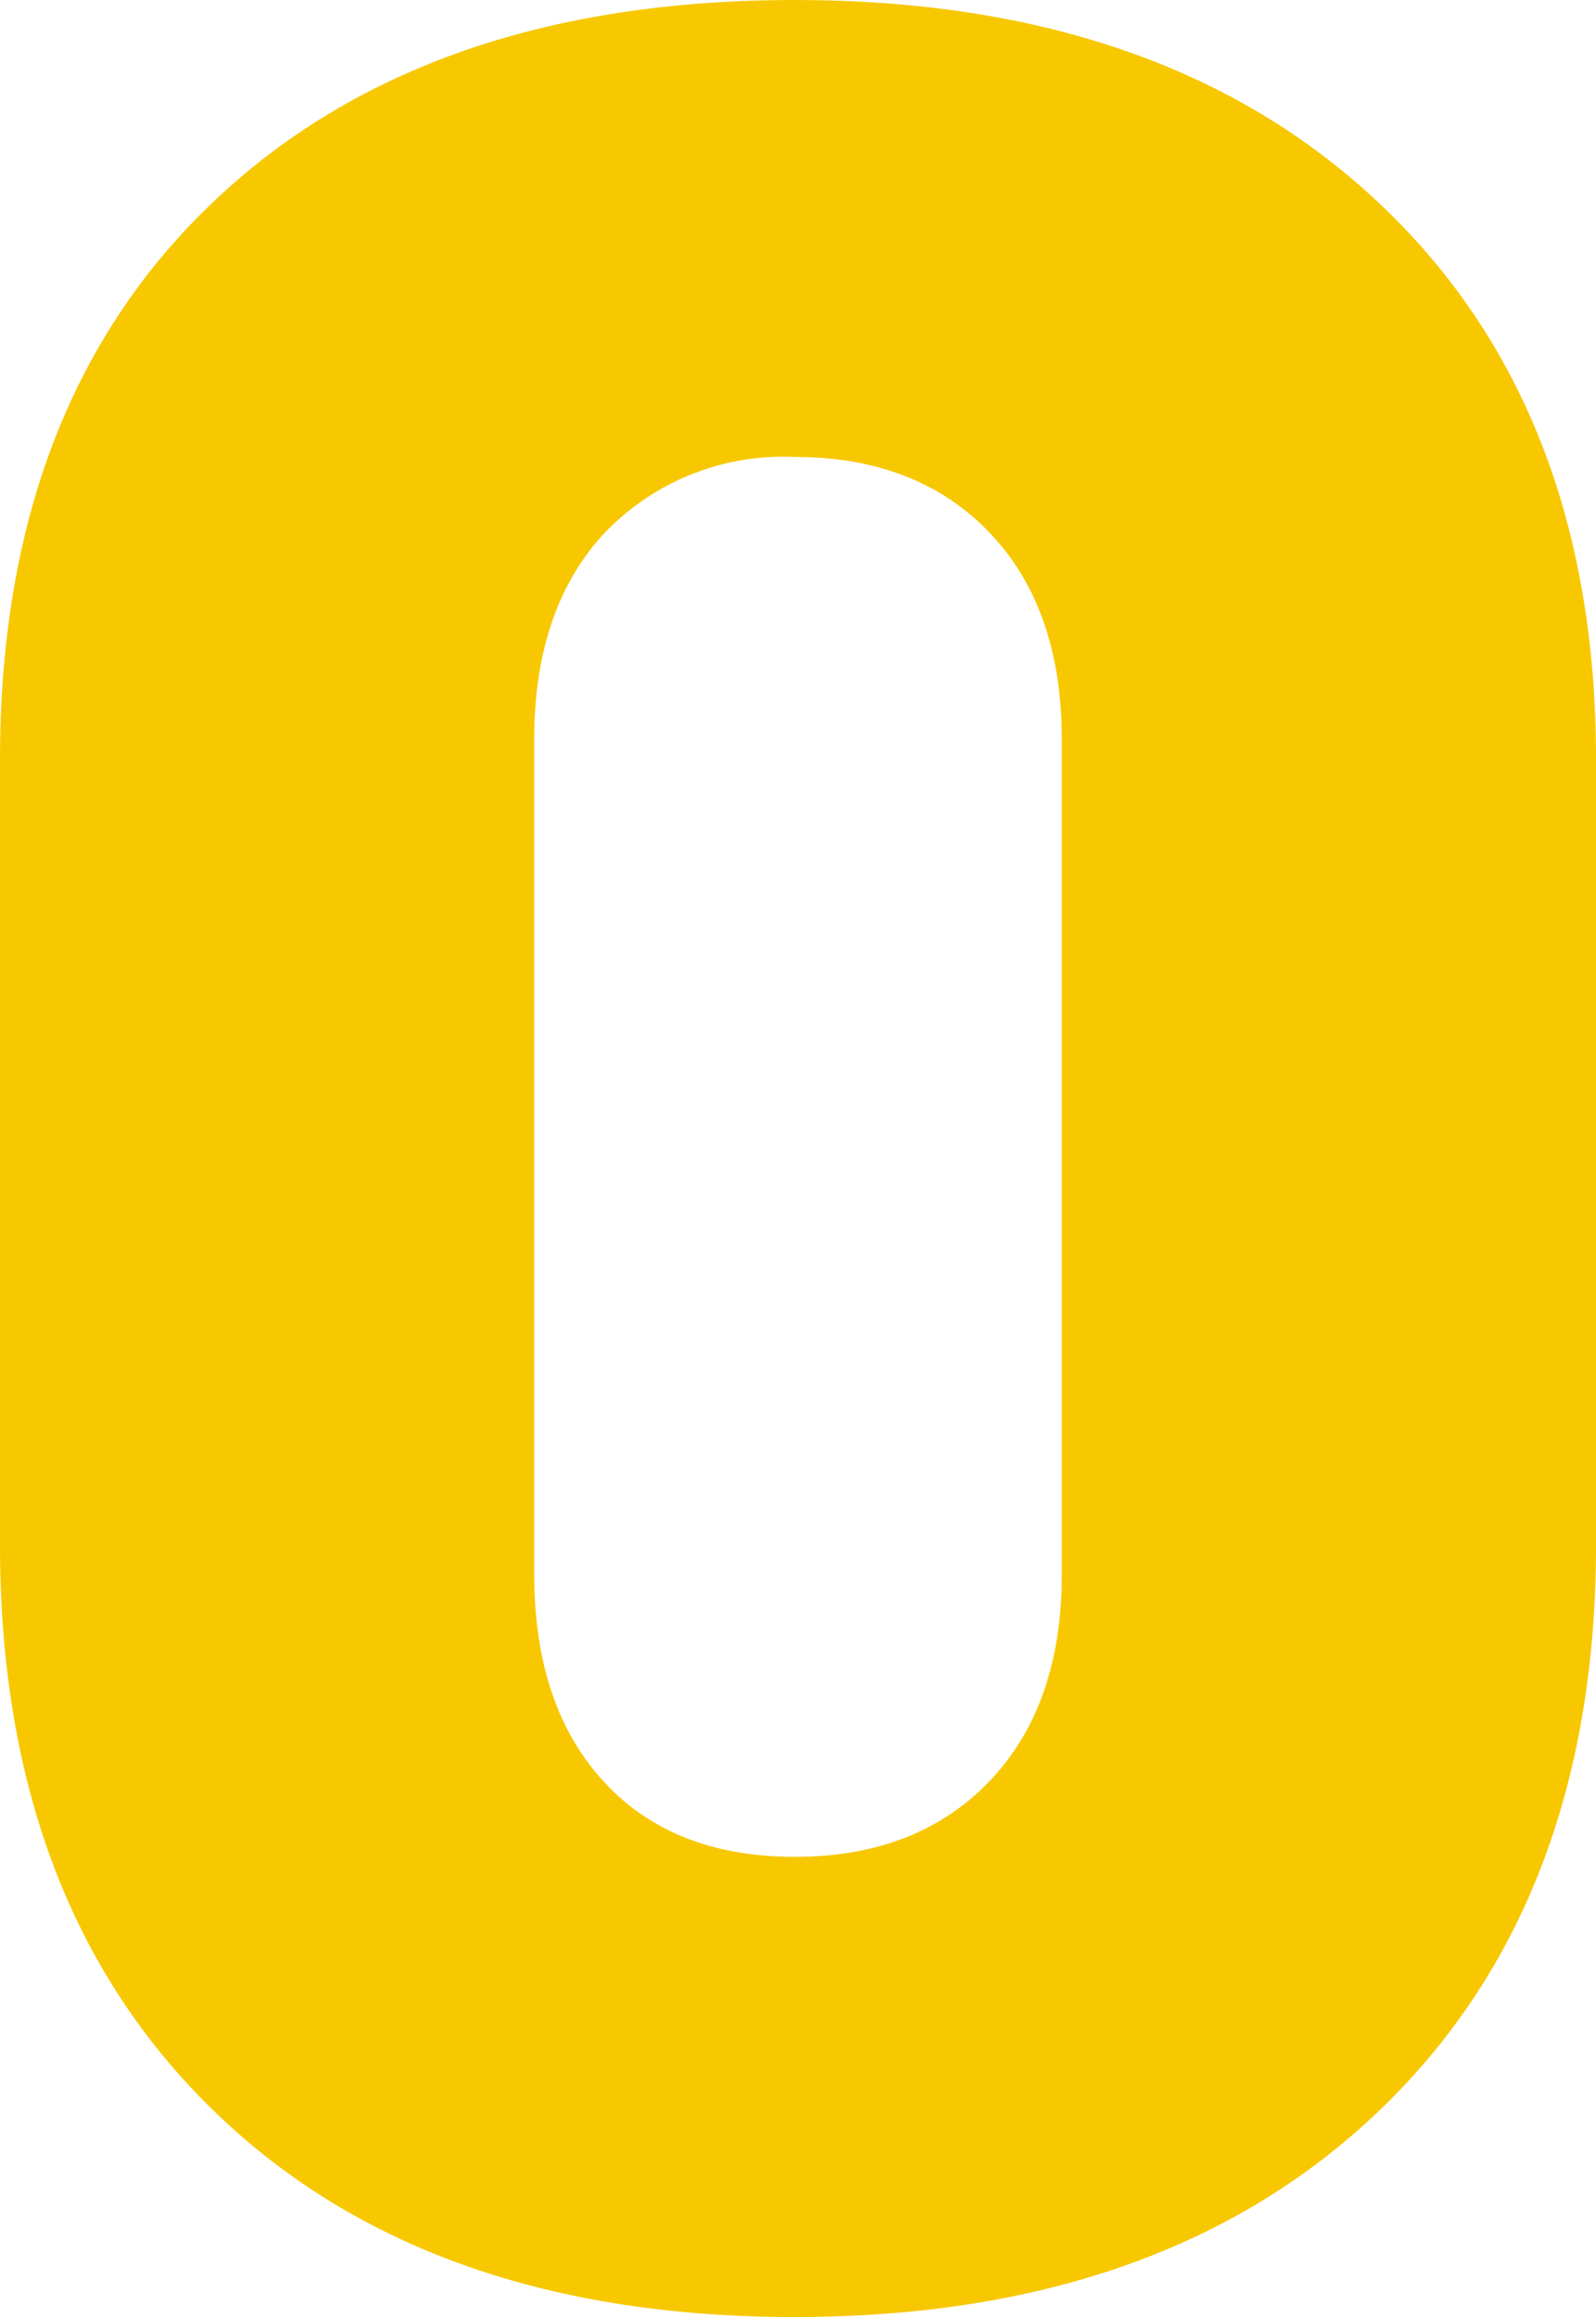
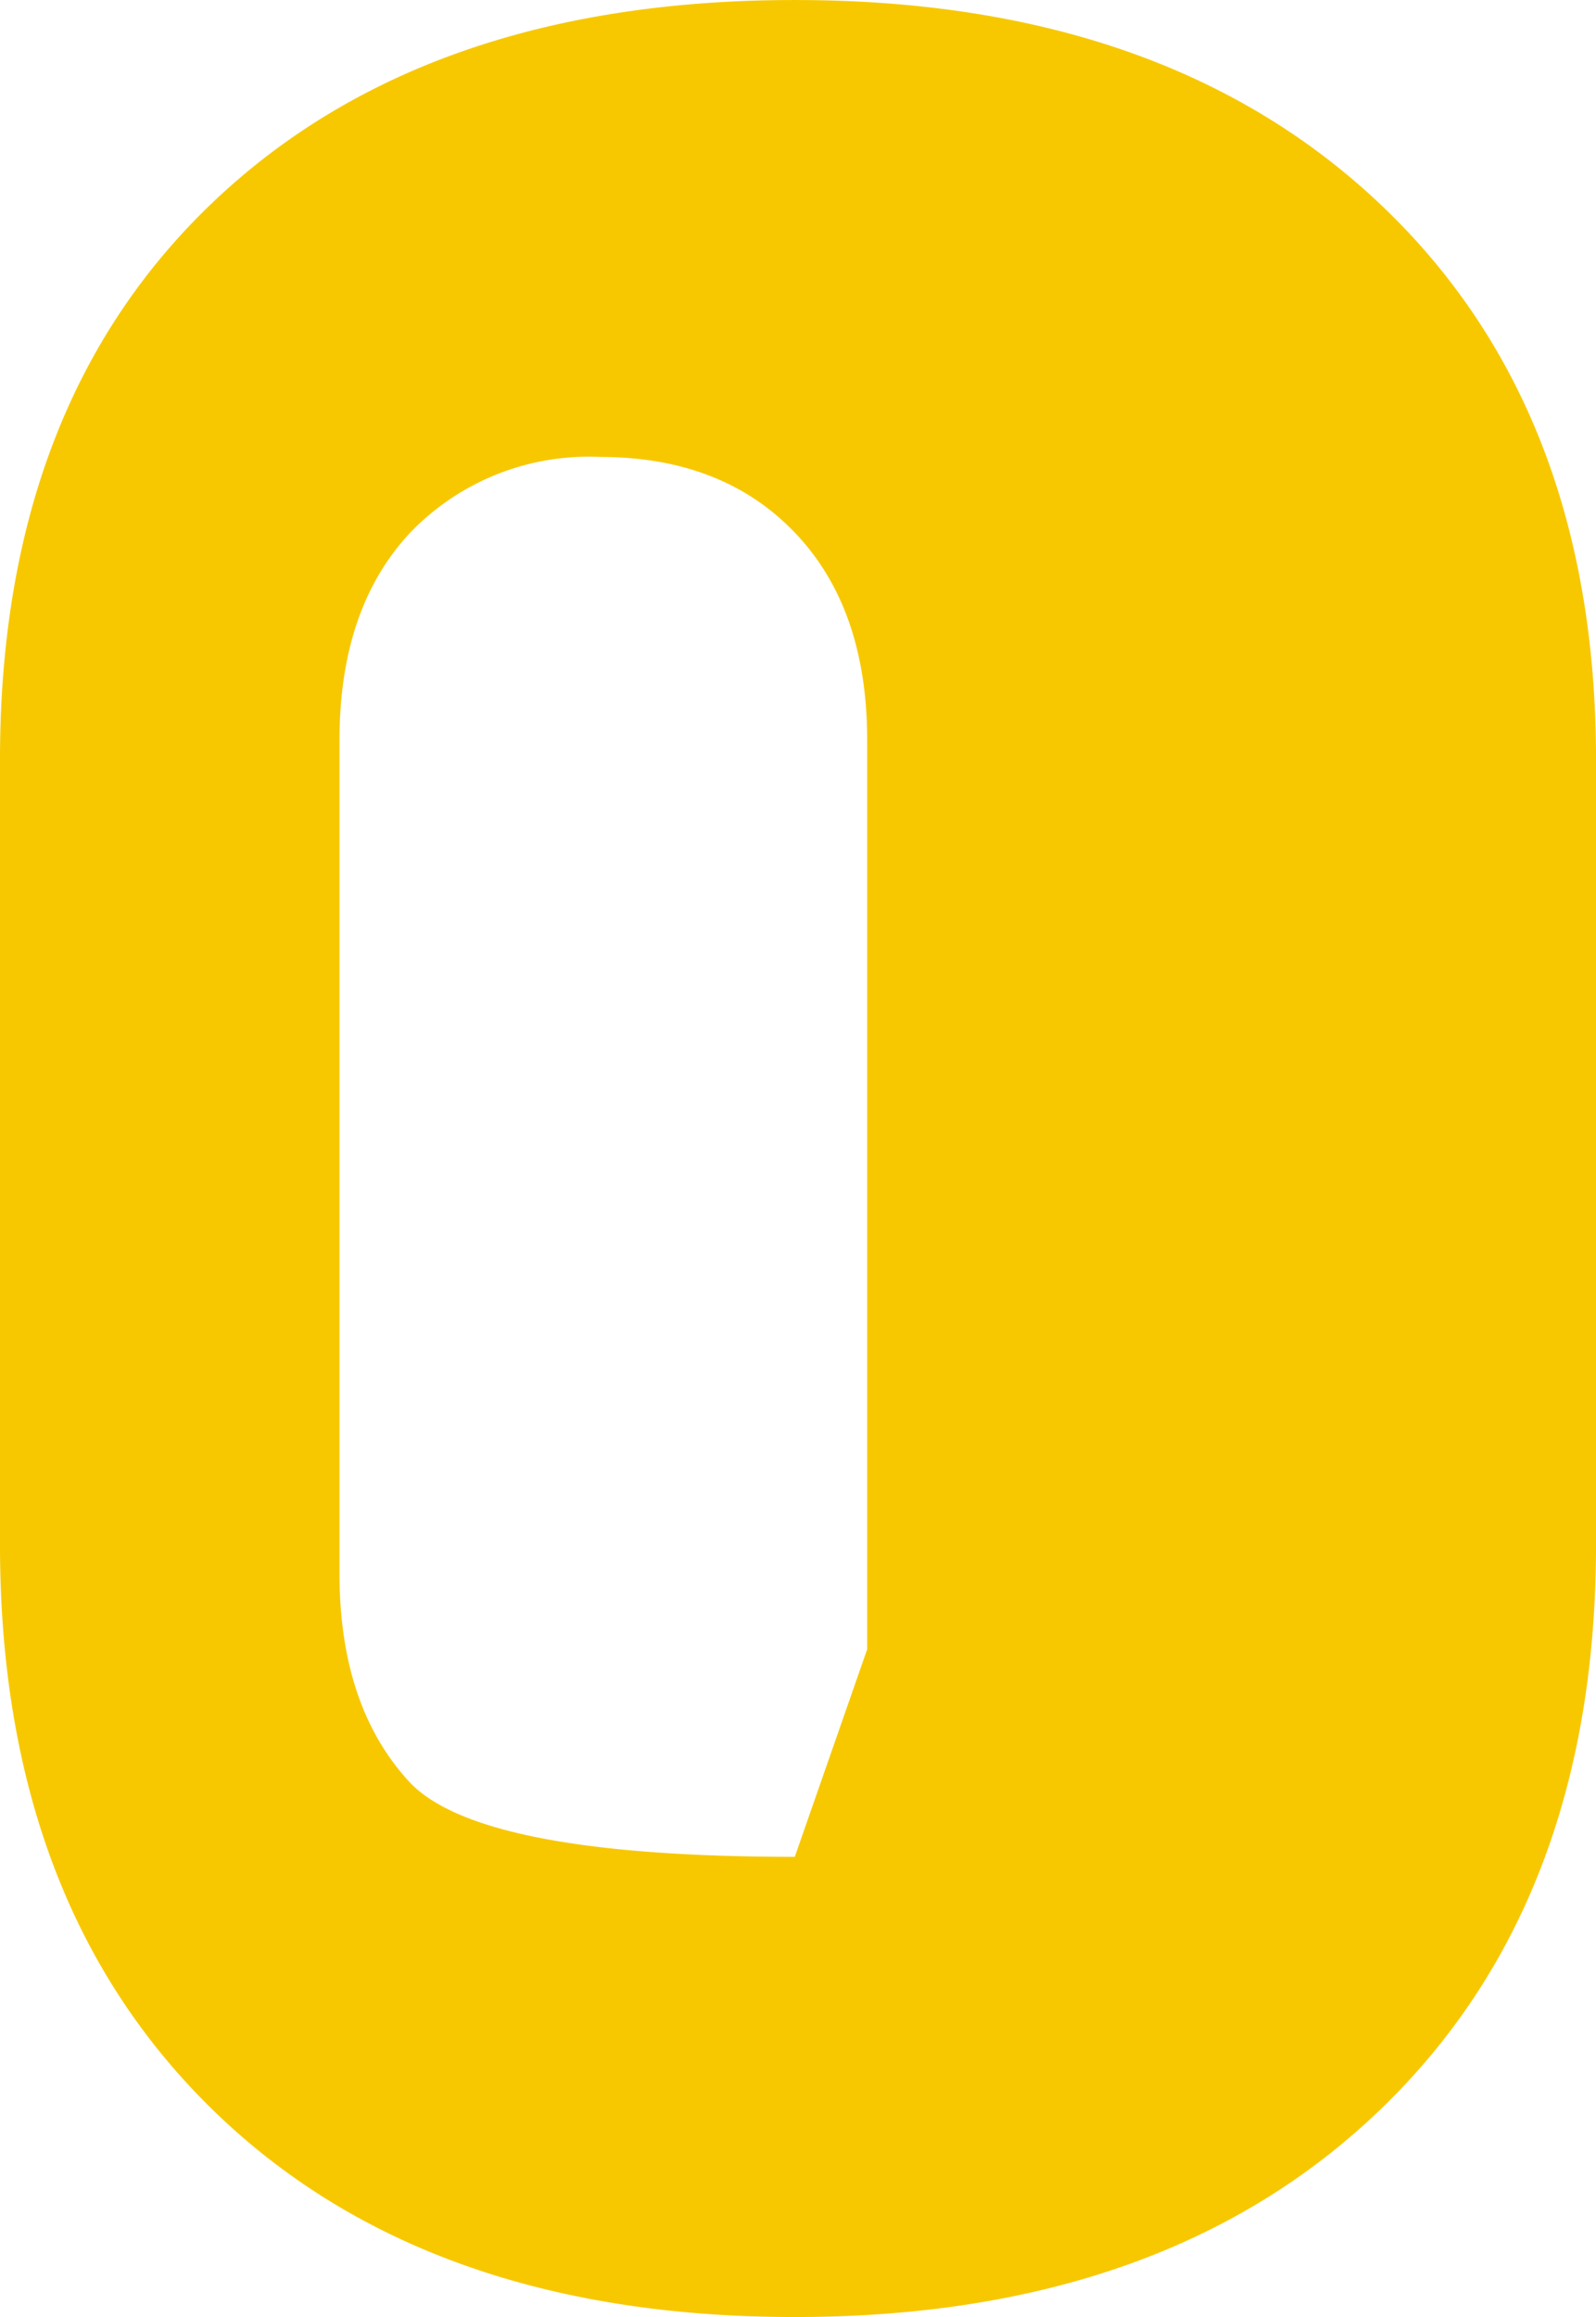
<svg xmlns="http://www.w3.org/2000/svg" width="83.461" height="121.153" viewBox="0 0 83.461 121.153">
  <g id="グループ_64" data-name="グループ 64" transform="translate(-879.9 -495.691)">
-     <path id="パス_95" data-name="パス 95" d="M116.937,164.953q-19.351,0-30.457-10.853T75.375,124.569V83.511q0-18.51,11.106-29.11t30.457-10.6q19.351,0,30.625,10.685t11.274,29.026v41.057q0,18.678-11.274,29.531T116.937,164.953Zm0-24.062q6.394,0,10.18-3.954t3.786-10.853V82.5q0-6.9-3.786-10.853t-10.18-3.954a12.949,12.949,0,0,0-9.928,3.954q-3.7,3.954-3.7,10.853v43.582q0,6.9,3.618,10.853T116.937,140.891Z" transform="translate(804.525 451.891)" fill="#f7c800" />
+     <path id="パス_95" data-name="パス 95" d="M116.937,164.953q-19.351,0-30.457-10.853T75.375,124.569V83.511q0-18.51,11.106-29.11t30.457-10.6q19.351,0,30.625,10.685t11.274,29.026v41.057q0,18.678-11.274,29.531T116.937,164.953Zm0-24.062t3.786-10.853V82.5q0-6.9-3.786-10.853t-10.18-3.954a12.949,12.949,0,0,0-9.928,3.954q-3.7,3.954-3.7,10.853v43.582q0,6.9,3.618,10.853T116.937,140.891Z" transform="translate(804.525 451.891)" fill="#f7c800" />
  </g>
</svg>